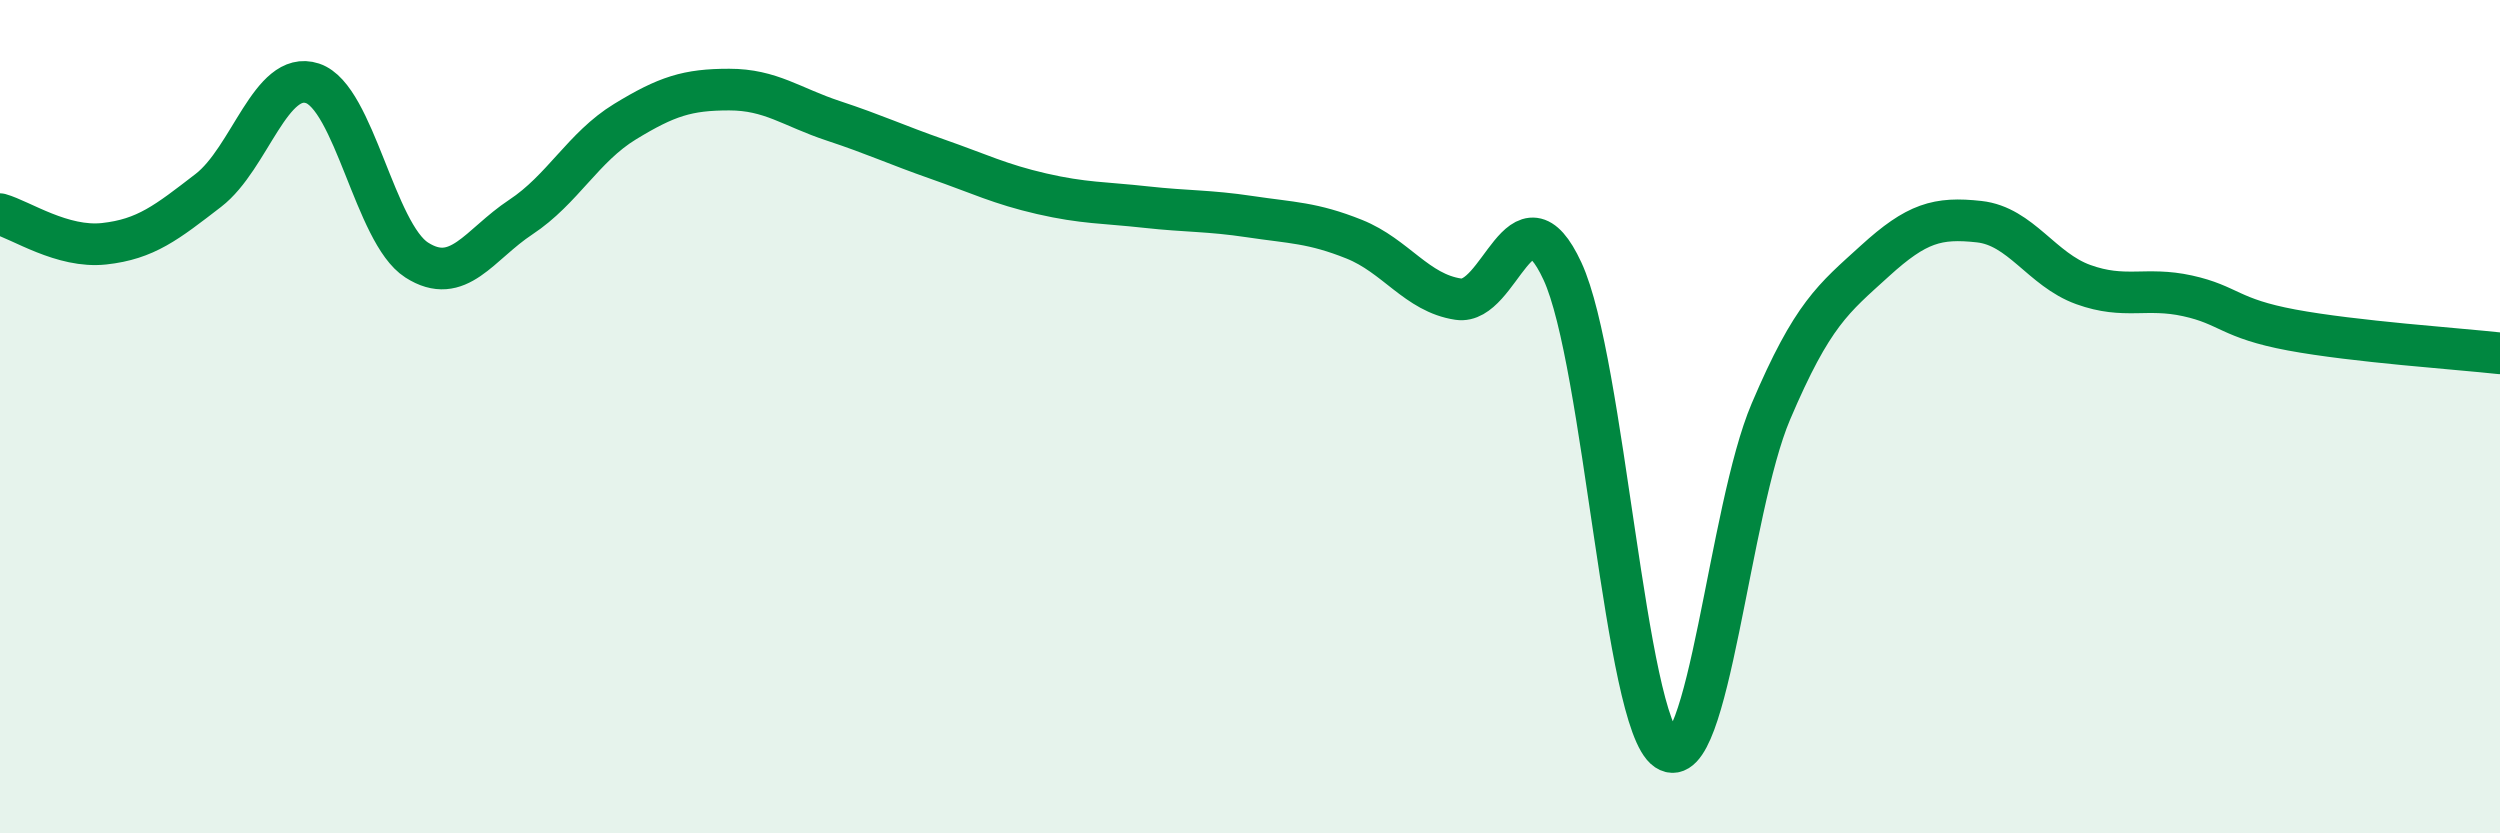
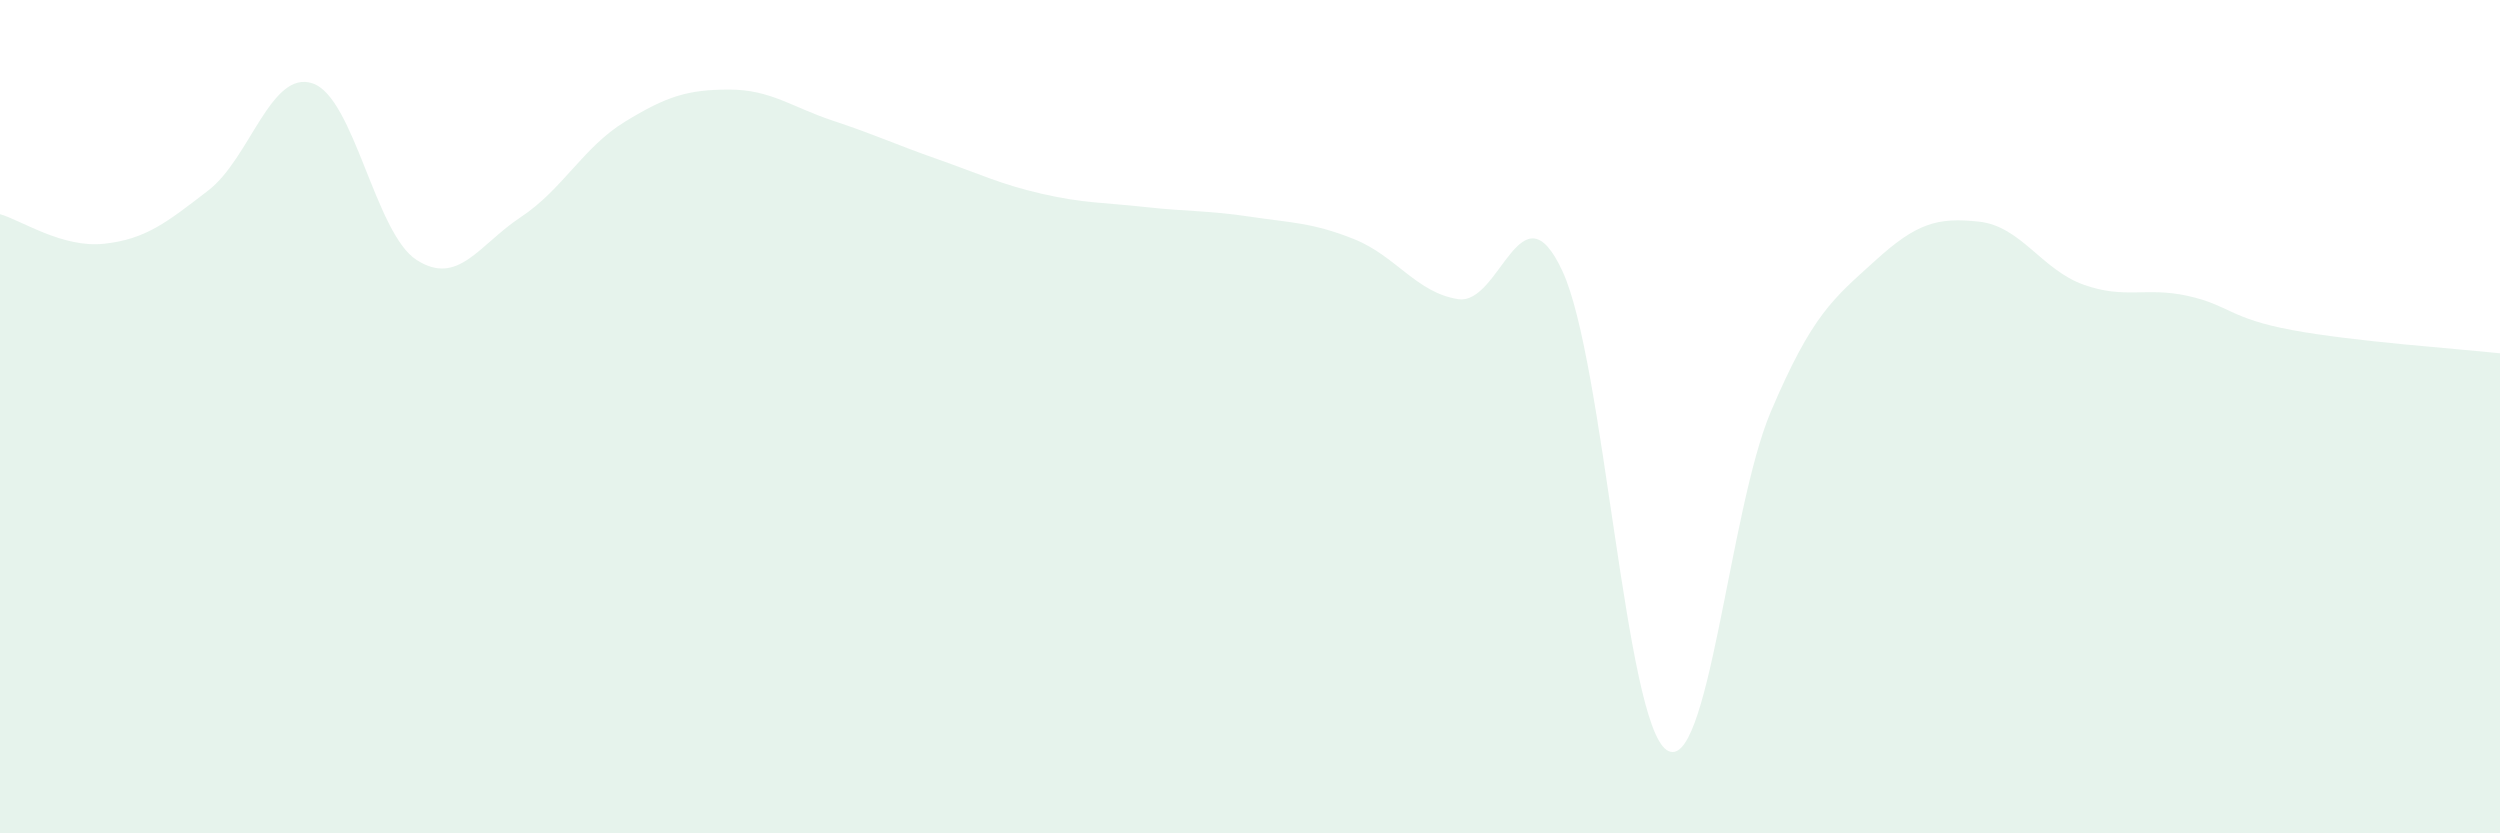
<svg xmlns="http://www.w3.org/2000/svg" width="60" height="20" viewBox="0 0 60 20">
  <path d="M 0,5.14 C 0.5,5.28 1.5,5.96 2.5,5.85 C 3.5,5.74 4,5.34 5,4.57 C 6,3.8 6.5,1.67 7.5,2 C 8.5,2.33 9,5.6 10,6.24 C 11,6.88 11.5,5.87 12.5,5.21 C 13.5,4.55 14,3.53 15,2.92 C 16,2.31 16.5,2.15 17.5,2.15 C 18.5,2.15 19,2.57 20,2.9 C 21,3.23 21.5,3.47 22.5,3.82 C 23.5,4.17 24,4.42 25,4.65 C 26,4.88 26.5,4.86 27.5,4.97 C 28.5,5.08 29,5.05 30,5.2 C 31,5.35 31.5,5.34 32.5,5.74 C 33.5,6.14 34,7.03 35,7.18 C 36,7.33 36.5,4.35 37.5,6.51 C 38.5,8.67 39,17.33 40,18 C 41,18.67 41.5,12.23 42.5,9.88 C 43.5,7.53 44,7.17 45,6.26 C 46,5.35 46.5,5.21 47.5,5.32 C 48.5,5.43 49,6.47 50,6.83 C 51,7.19 51.5,6.88 52.5,7.1 C 53.5,7.32 53.5,7.64 55,7.92 C 56.5,8.2 59,8.37 60,8.48L60 20L0 20Z" fill="#008740" opacity="0.1" stroke-linecap="round" stroke-linejoin="round" />
-   <path d="M 0,5.14 C 0.5,5.28 1.5,5.96 2.5,5.85 C 3.5,5.74 4,5.34 5,4.57 C 6,3.8 6.5,1.67 7.5,2 C 8.5,2.33 9,5.6 10,6.24 C 11,6.88 11.5,5.87 12.5,5.21 C 13.5,4.55 14,3.53 15,2.92 C 16,2.31 16.5,2.15 17.5,2.15 C 18.5,2.15 19,2.57 20,2.9 C 21,3.23 21.5,3.47 22.5,3.82 C 23.5,4.17 24,4.42 25,4.65 C 26,4.88 26.5,4.86 27.5,4.97 C 28.5,5.08 29,5.05 30,5.2 C 31,5.35 31.5,5.34 32.5,5.74 C 33.5,6.14 34,7.03 35,7.18 C 36,7.33 36.5,4.35 37.5,6.51 C 38.5,8.67 39,17.33 40,18 C 41,18.67 41.5,12.23 42.5,9.88 C 43.5,7.53 44,7.17 45,6.26 C 46,5.35 46.5,5.21 47.5,5.32 C 48.5,5.43 49,6.47 50,6.83 C 51,7.19 51.5,6.88 52.5,7.1 C 53.5,7.32 53.5,7.64 55,7.92 C 56.5,8.2 59,8.37 60,8.48" stroke="#008740" stroke-width="1" fill="none" stroke-linecap="round" stroke-linejoin="round" />
</svg>